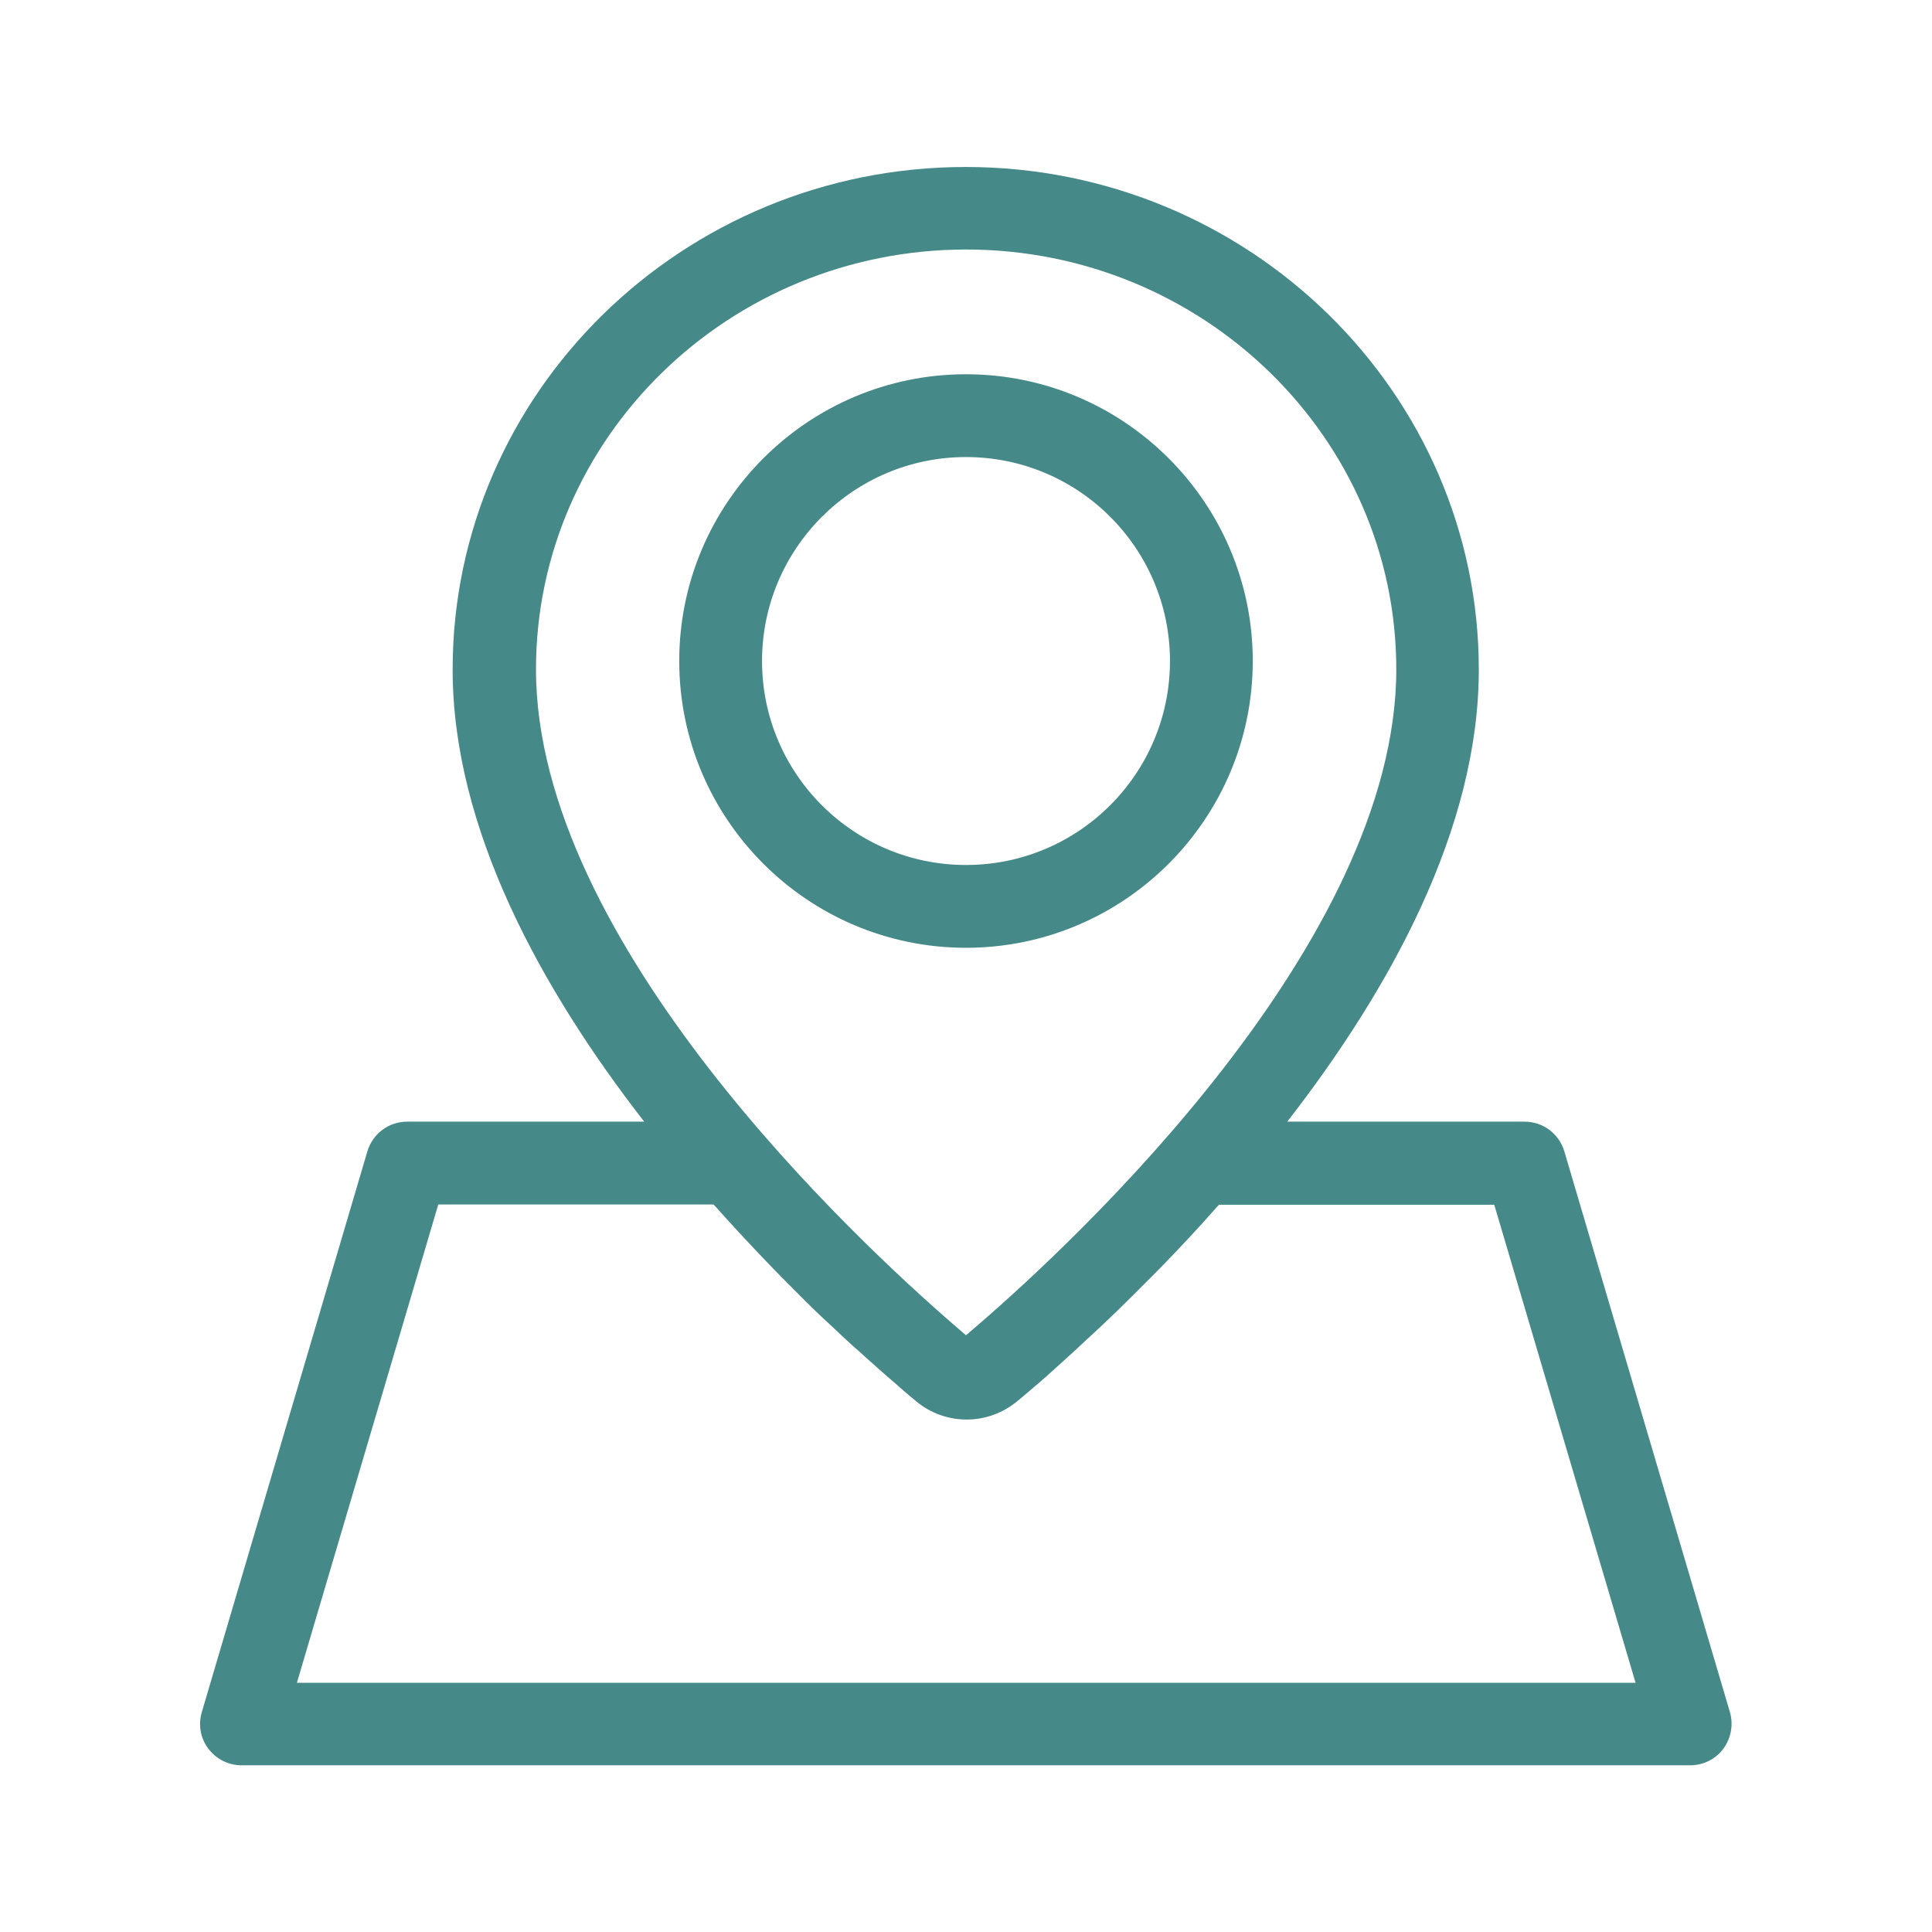
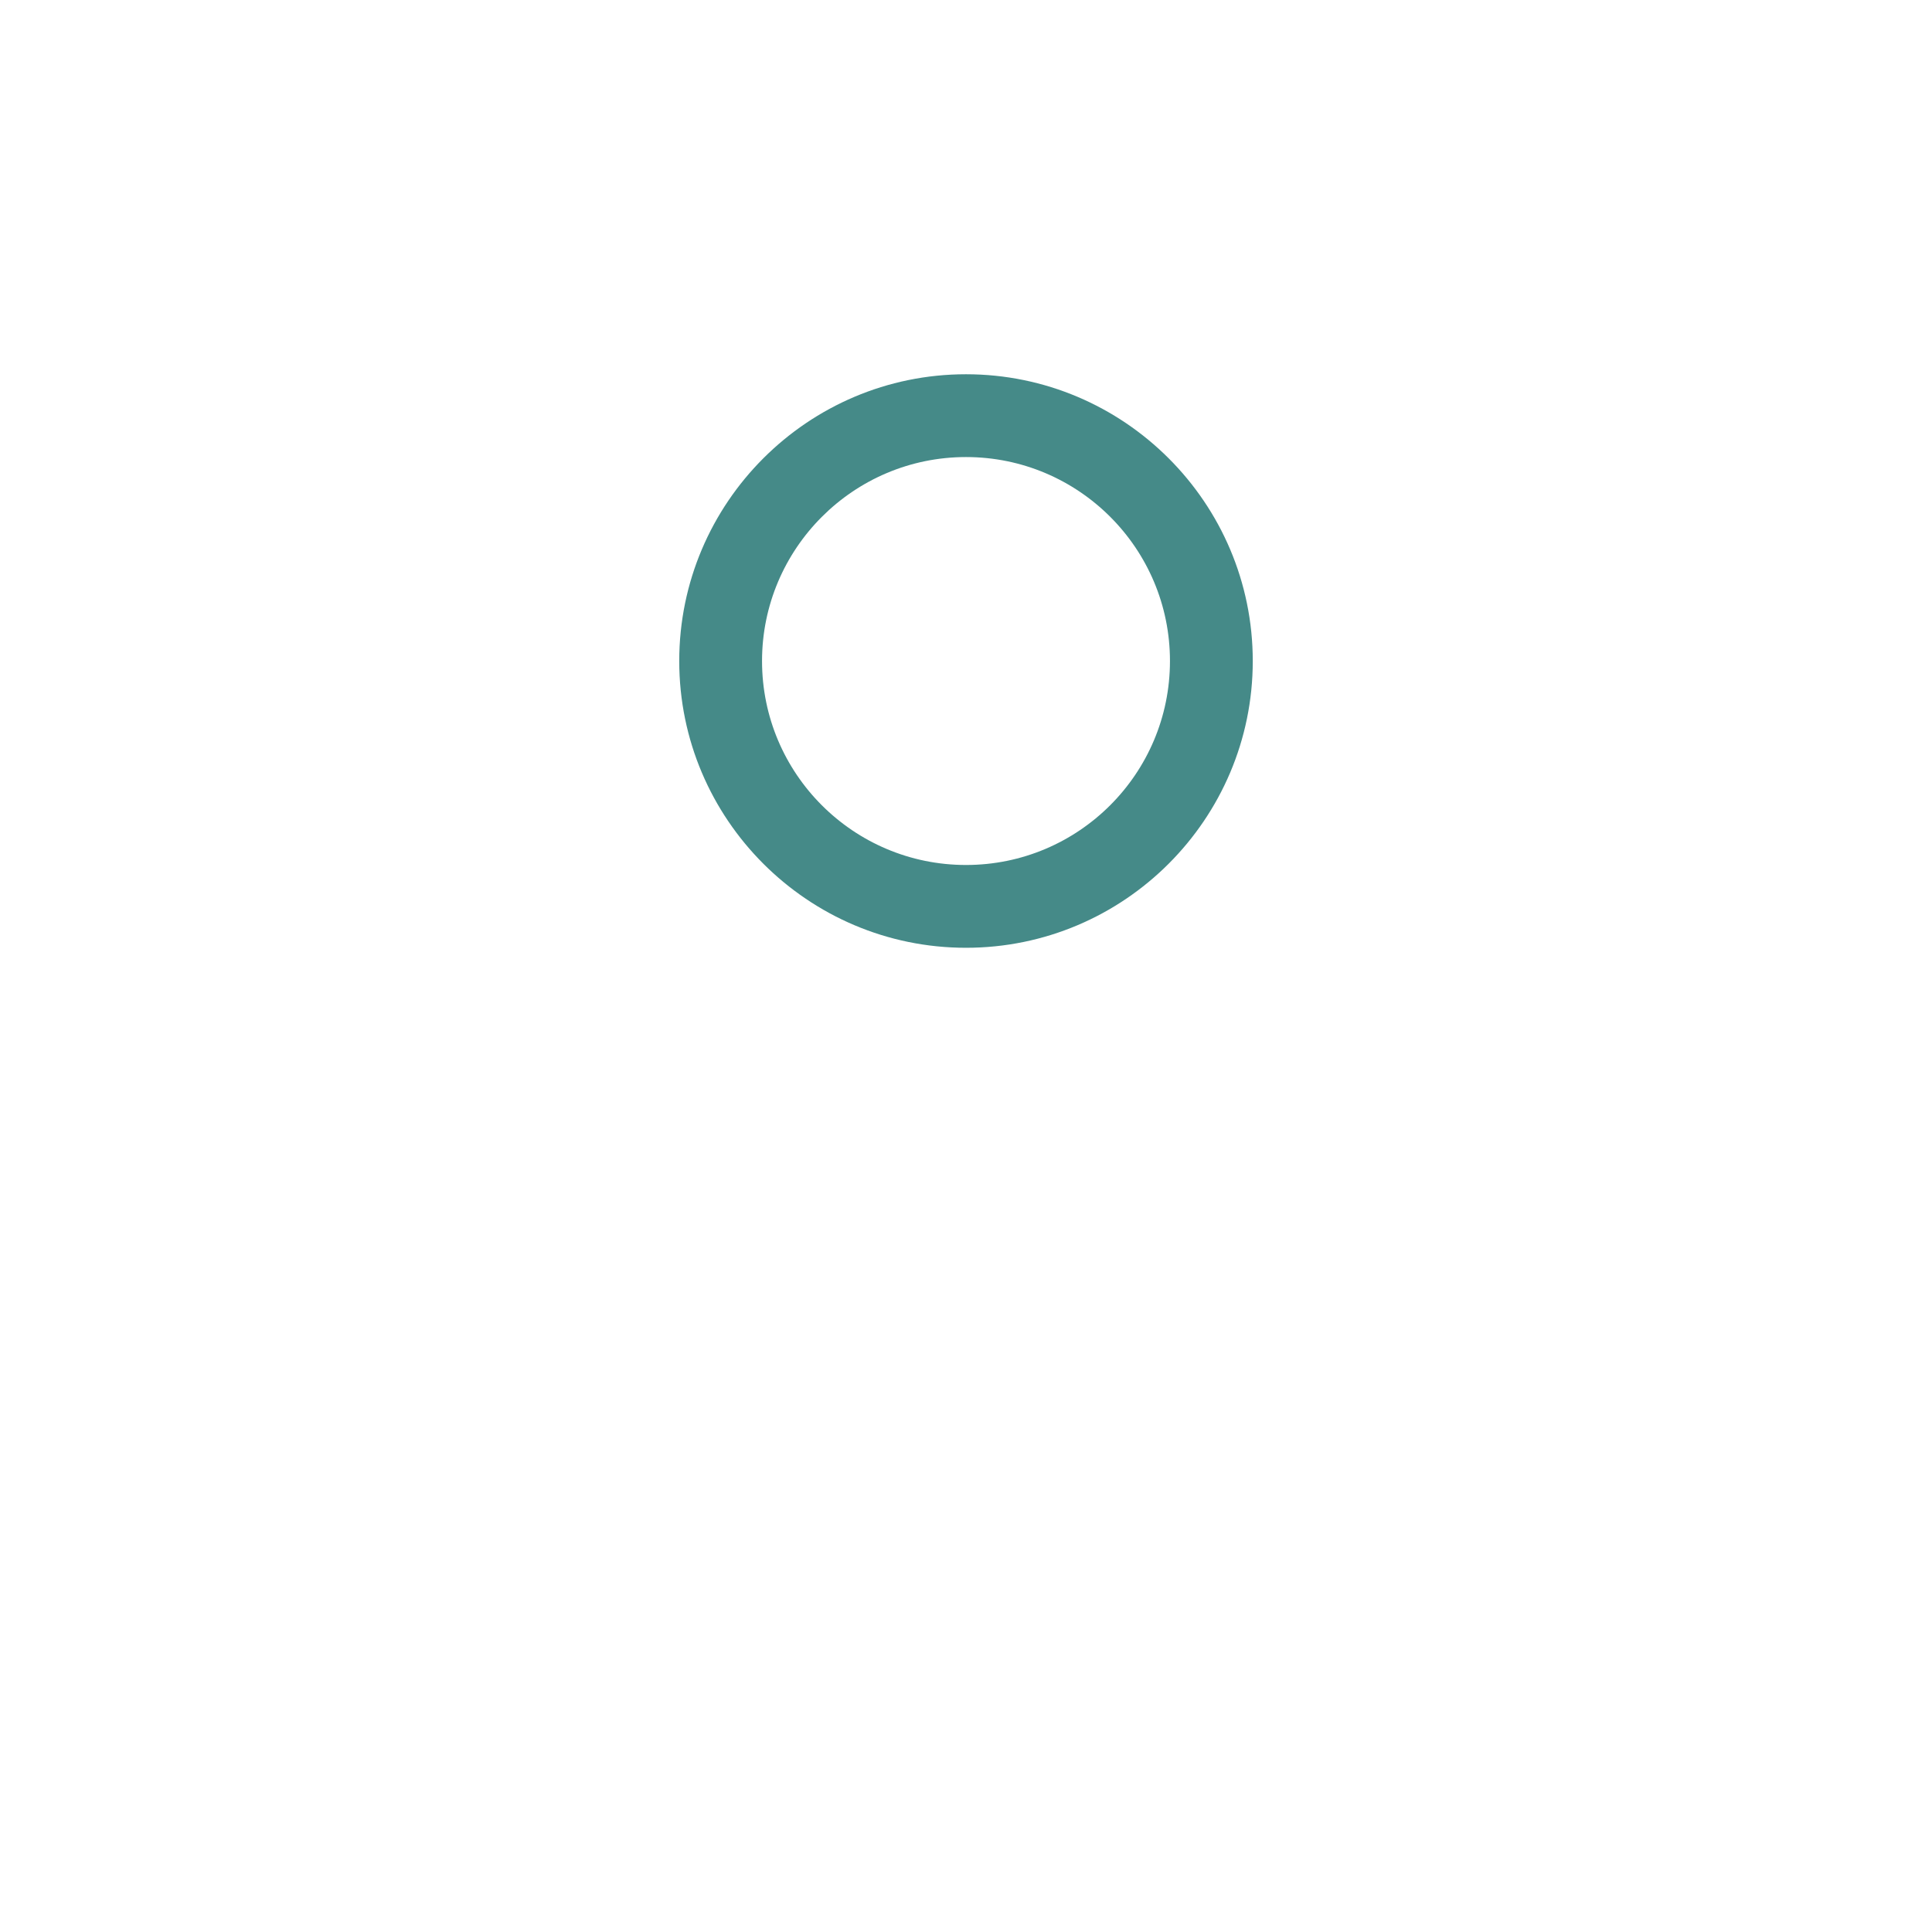
<svg xmlns="http://www.w3.org/2000/svg" id="Layer_1" data-name="Layer 1" viewBox="0 0 70 70">
  <defs>
    <style>
      .cls-1 {
        fill: #458a88;
        stroke-width: 0px;
      }
    </style>
  </defs>
  <path class="cls-1" d="M45.39,23.95c0-5.73-4.66-10.39-10.39-10.39s-10.39,4.66-10.39,10.39,4.66,10.39,10.39,10.39,10.39-4.66,10.39-10.39ZM27.61,23.95c0-4.07,3.31-7.39,7.39-7.39s7.39,3.31,7.39,7.39-3.31,7.39-7.39,7.39-7.39-3.31-7.39-7.39Z" />
-   <path class="cls-1" d="M62.68,62.04l-6-20.32c-.19-.64-.77-1.08-1.44-1.08h-8.6c3.71-4.78,6.94-10.6,6.94-16.38,0-10.04-8.34-18.21-18.59-18.21s-18.59,8.17-18.59,18.21c0,5.78,3.23,11.6,6.94,16.38h-8.59c-.67,0-1.25.44-1.44,1.08l-6,20.32c-.13.45-.05.94.24,1.32s.73.6,1.2.6h52.49c.47,0,.92-.22,1.2-.6s.37-.87.24-1.32ZM35,9.04c8.6,0,15.59,6.83,15.59,15.21,0,9.92-11.68,20.76-15.16,23.76-.15.13-.3.26-.43.37-.13-.11-.29-.25-.44-.38-3.48-3.01-15.14-13.84-15.14-23.75,0-8.39,6.99-15.21,15.59-15.21ZM10.76,60.96l5.12-17.32h9.97s.03.03.05.05c1.09,1.22,2.16,2.34,3.16,3.33,0,0,.02.02.03.03.33.33.65.64.97.93,0,0,0,0,0,0,.3.28.58.55.86.8.05.05.1.09.15.13.24.22.47.43.69.62.02.02.05.05.08.07.22.2.43.38.63.55.06.05.12.11.18.16.18.16.36.31.52.44,1.07.91,2.63.91,3.71,0,.16-.13.33-.28.52-.44.06-.05.12-.11.19-.16.2-.17.4-.35.62-.55.03-.03.06-.06.09-.08.21-.19.43-.39.66-.6.05-.05.11-.1.16-.15.27-.25.55-.51.84-.78.01-.01.02-.02.03-.03.3-.28.61-.58.93-.9.02-.02.03-.03.05-.05.33-.33.67-.67,1.02-1.02,0,0,0,0,.01-.01.69-.71,1.4-1.46,2.11-2.27.02-.02.04-.04.06-.06h9.97l5.12,17.32H10.76Z" />
</svg>